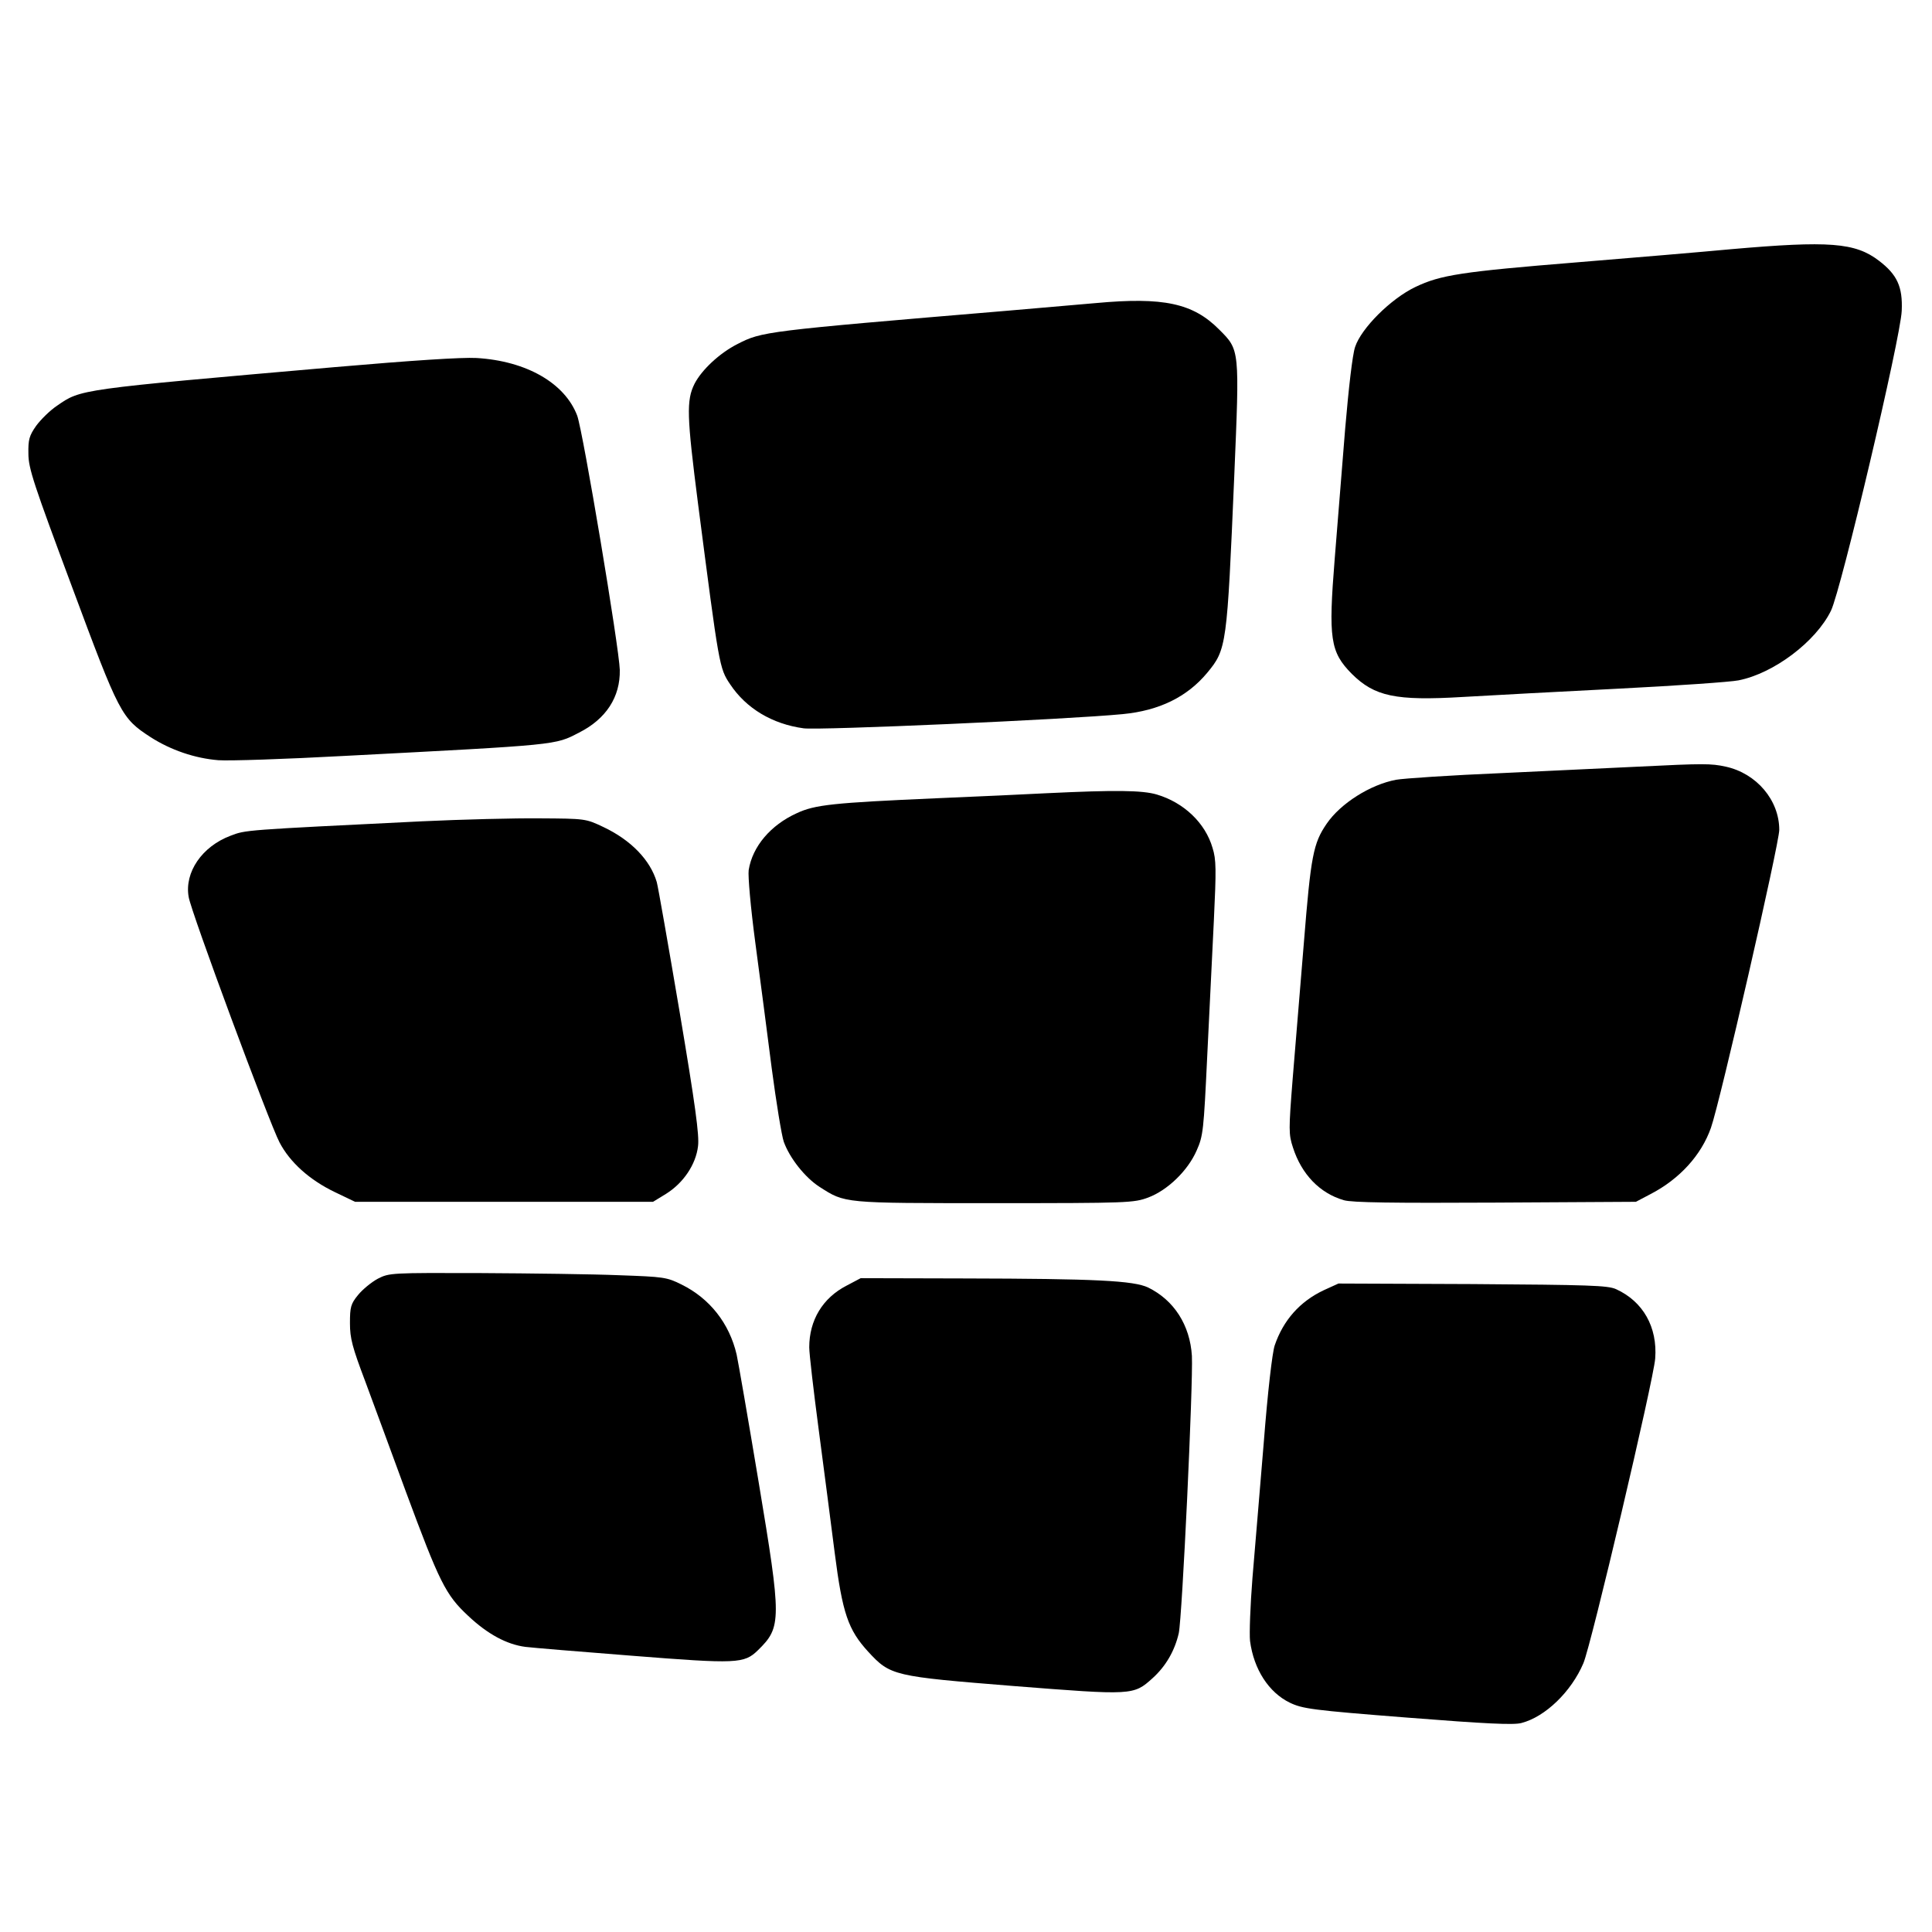
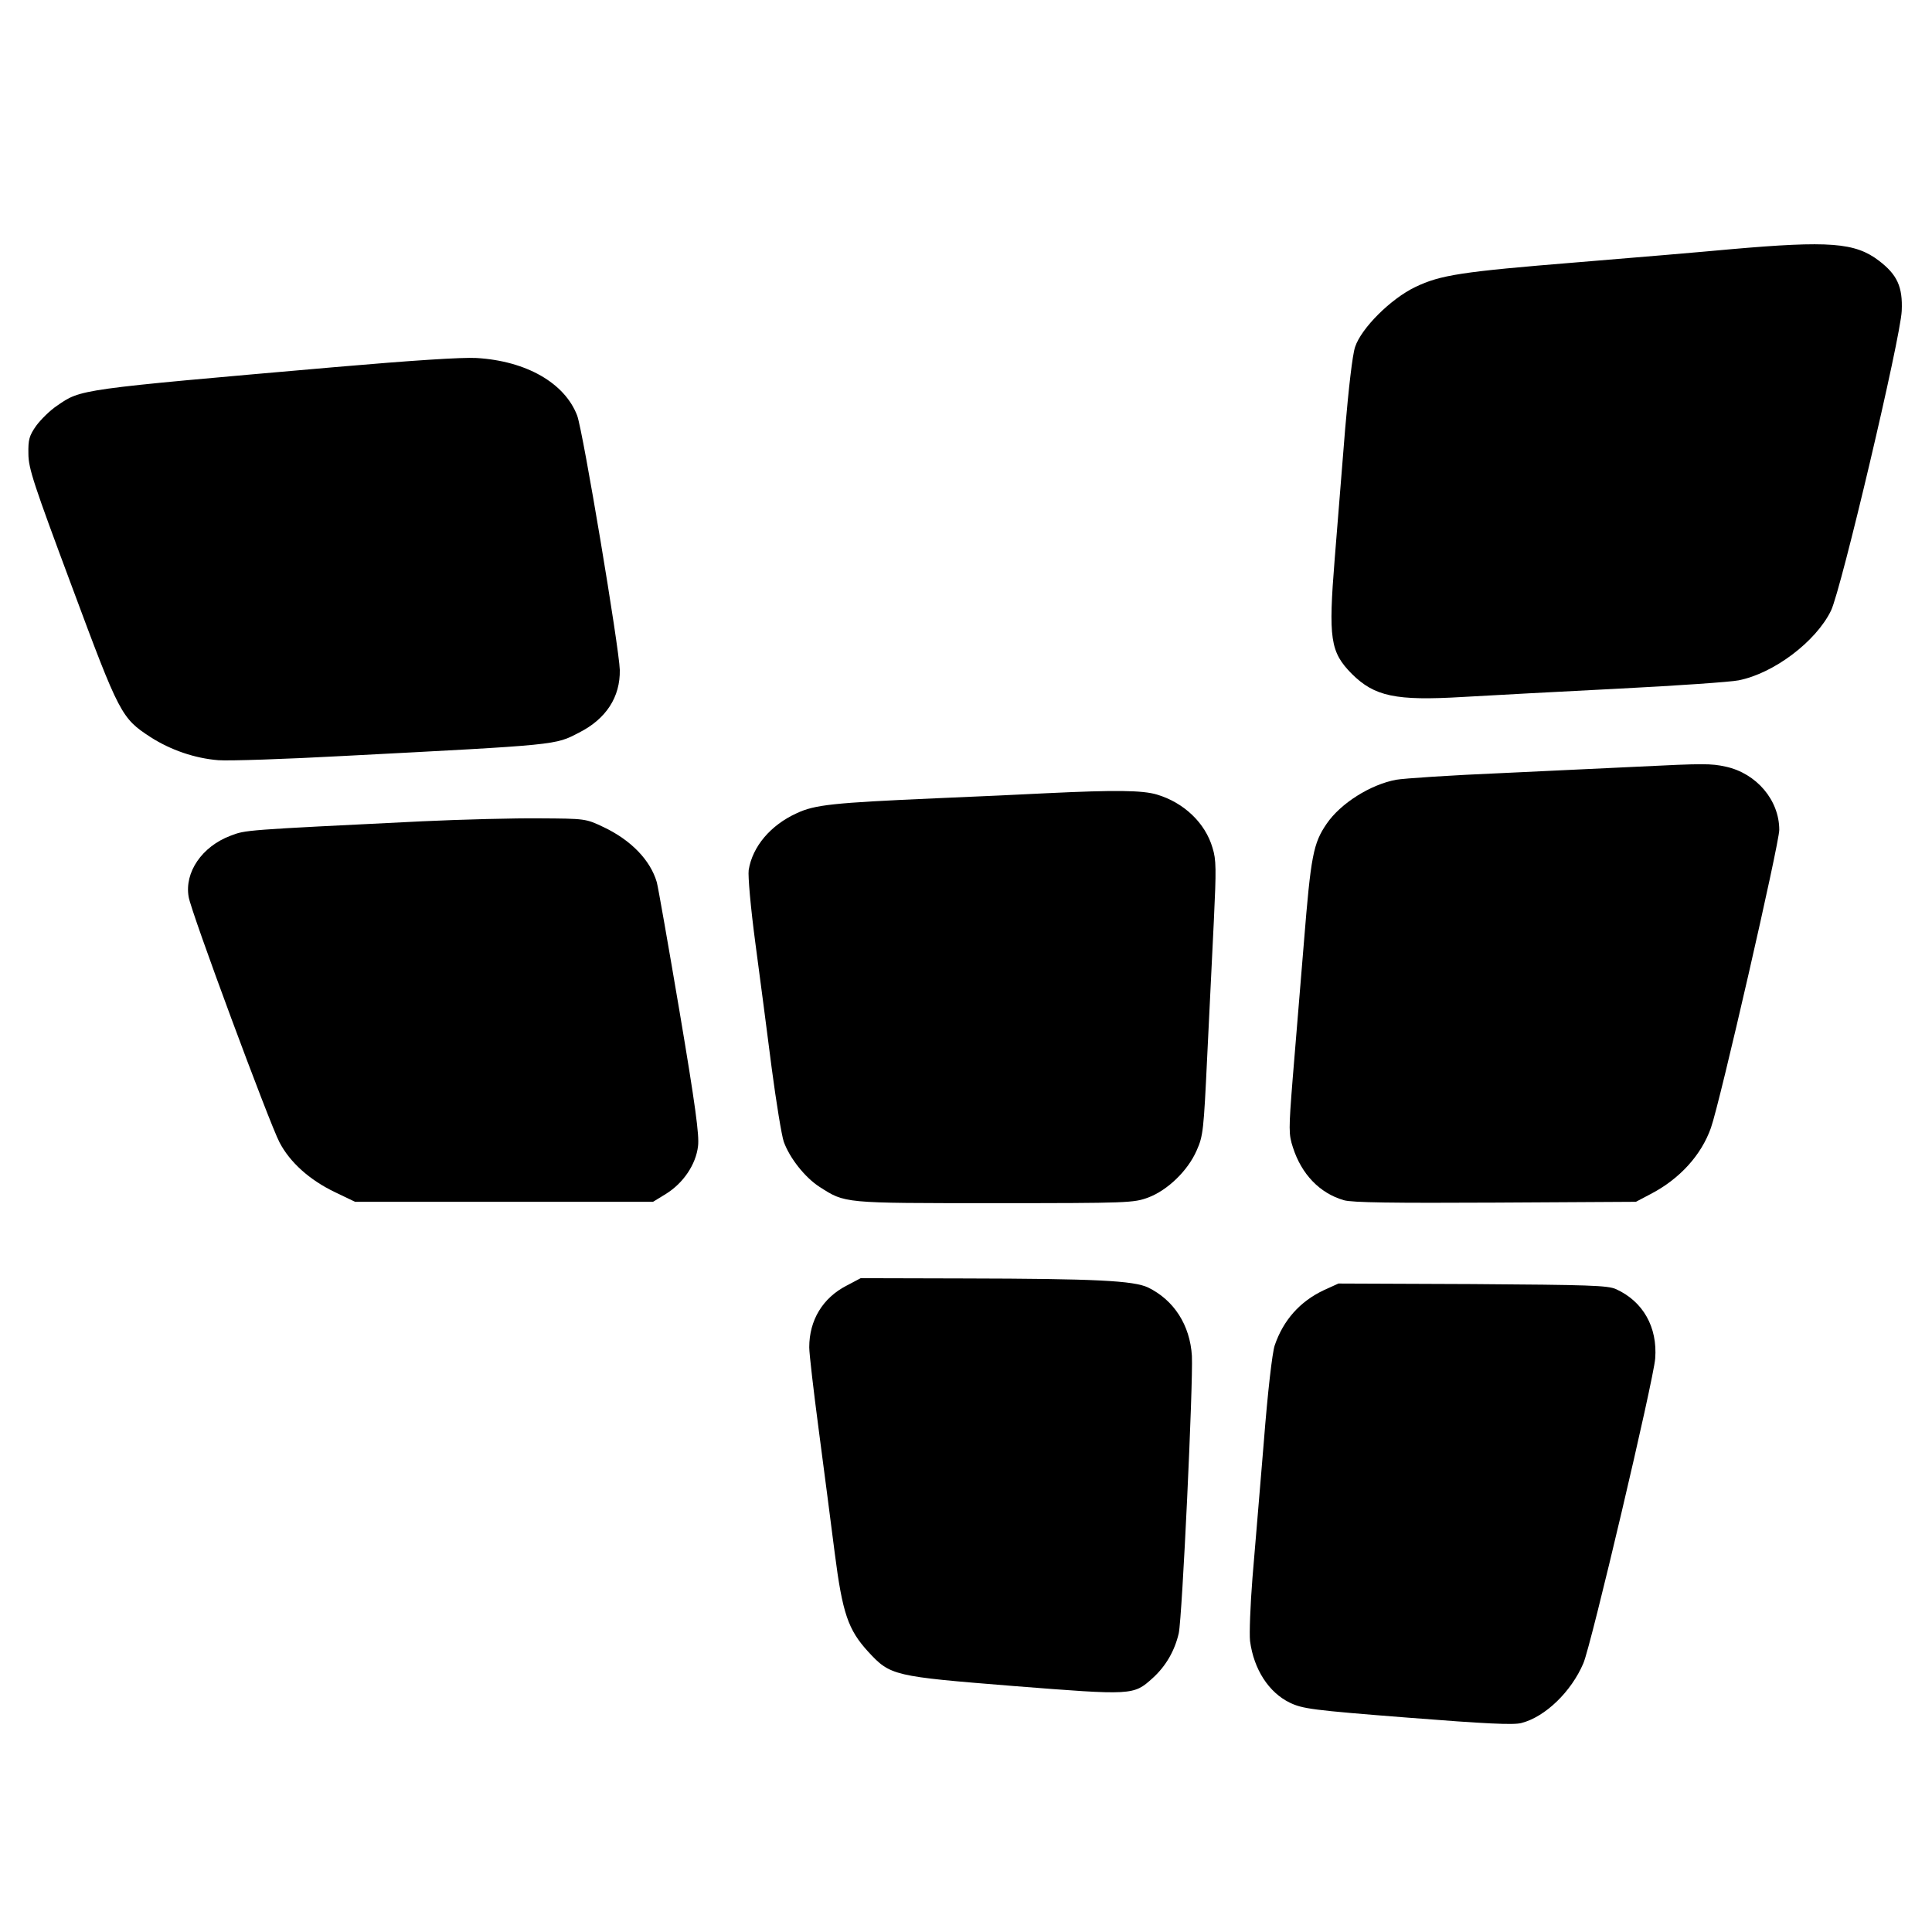
<svg xmlns="http://www.w3.org/2000/svg" version="1.0" width="721pt" height="721pt" viewBox="0 0 721 721" preserveAspectRatio="xMidYMid meet">
  <g transform="translate(0,721) scale(0.1,-0.1)" fill="#000000" stroke="none">
    <path d="M6460 6280 c-107 -10 -366 -32 -575 -49 -431 -35 -509 -47 -603 -92 -92 -44 -202 -154 -225 -224 -10 -30 -24 -154 -37 -305 -11 -140 -29 -359 -39 -485 -24 -299 -17 -348 64 -430 85 -84 163 -101 414 -86 102 6 364 20 581 31 217 11 419 25 448 31 132 26 289 145 345 260 38 78 260 1019 264 1119 4 90 -17 135 -85 187 -89 68 -186 75 -552 43z" />
-     <path d="M4090 6079 c-47 -4 -197 -17 -335 -29 -905 -76 -911 -77 -1003 -124 -67 -34 -133 -96 -160 -148 -31 -62 -29 -120 13 -448 79 -609 79 -613 120 -674 60 -90 157 -148 274 -164 57 -8 987 33 1191 53 136 13 240 64 315 154 73 88 74 101 101 732 20 477 21 472 -56 549 -98 99 -209 122 -460 99z" />
    <path d="M1250 5840 c-962 -84 -947 -82 -1037 -144 -27 -18 -61 -52 -78 -75 -26 -37 -30 -52 -29 -104 0 -55 20 -114 162 -495 178 -479 185 -492 294 -563 75 -48 165 -79 253 -86 39 -3 250 4 470 16 805 42 785 40 876 87 101 51 154 133 152 234 -2 81 -137 889 -159 949 -46 121 -189 204 -376 215 -54 3 -239 -9 -528 -34z" />
    <path d="M6115 4349 c-88 -4 -316 -15 -508 -24 -191 -8 -370 -20 -397 -25 -96 -18 -207 -88 -259 -164 -50 -73 -59 -119 -85 -443 -14 -170 -33 -399 -42 -510 -15 -190 -15 -206 1 -255 32 -100 100 -171 190 -197 29 -9 186 -11 565 -9 l525 3 55 29 c108 56 189 145 225 247 34 96 255 1061 255 1112 0 111 -85 211 -200 236 -55 12 -83 12 -325 0z" />
    <path d="M3910 4250 c-80 -4 -266 -13 -415 -19 -386 -17 -454 -24 -522 -56 -97 -44 -165 -124 -179 -212 -3 -22 7 -138 25 -273 17 -129 45 -339 61 -467 17 -128 37 -251 45 -274 22 -61 79 -133 133 -168 97 -62 85 -61 653 -61 500 0 520 1 574 21 72 27 148 100 181 176 24 54 26 74 39 347 8 160 19 390 25 511 9 190 9 227 -5 271 -27 93 -107 169 -208 199 -54 16 -156 17 -407 5z" />
    <path d="M1575 4145 c-671 -33 -657 -32 -715 -54 -106 -40 -172 -136 -156 -228 8 -54 302 -846 339 -916 39 -75 113 -141 207 -186 l75 -36 556 0 556 0 49 30 c64 40 111 109 119 178 5 40 -10 152 -69 502 -42 248 -80 465 -85 483 -24 82 -96 157 -200 206 -65 31 -68 31 -236 32 -93 1 -291 -4 -440 -11z" />
-     <path d="M1410 2438 c-24 -13 -57 -40 -74 -61 -27 -33 -30 -45 -30 -105 0 -57 9 -90 57 -217 30 -82 99 -267 151 -410 126 -340 149 -387 233 -465 72 -68 144 -107 214 -116 24 -3 203 -18 397 -33 393 -31 419 -30 471 21 88 86 88 112 2 628 -39 234 -76 448 -82 475 -27 116 -100 209 -205 261 -56 28 -67 29 -234 35 -96 4 -328 7 -515 8 -335 1 -342 1 -385 -21z" />
    <path d="M3159 2412 c-89 -46 -139 -129 -139 -230 0 -24 16 -161 35 -305 19 -144 46 -352 60 -462 29 -226 50 -287 125 -369 83 -90 94 -92 542 -128 445 -35 448 -35 519 29 50 45 83 103 98 168 13 62 54 932 49 1035 -7 115 -67 208 -163 255 -54 26 -198 33 -686 34 l-387 1 -53 -28z" />
    <path d="M4940 2395 c-89 -42 -151 -112 -183 -206 -9 -27 -26 -172 -41 -365 -15 -175 -33 -402 -42 -503 -8 -101 -12 -207 -9 -235 14 -106 70 -192 148 -230 48 -23 82 -28 440 -56 292 -23 397 -28 425 -20 89 23 186 117 231 223 29 67 262 1057 268 1137 9 117 -45 213 -146 259 -31 14 -100 16 -536 19 l-500 2 -55 -25z" />
  </g>
</svg>